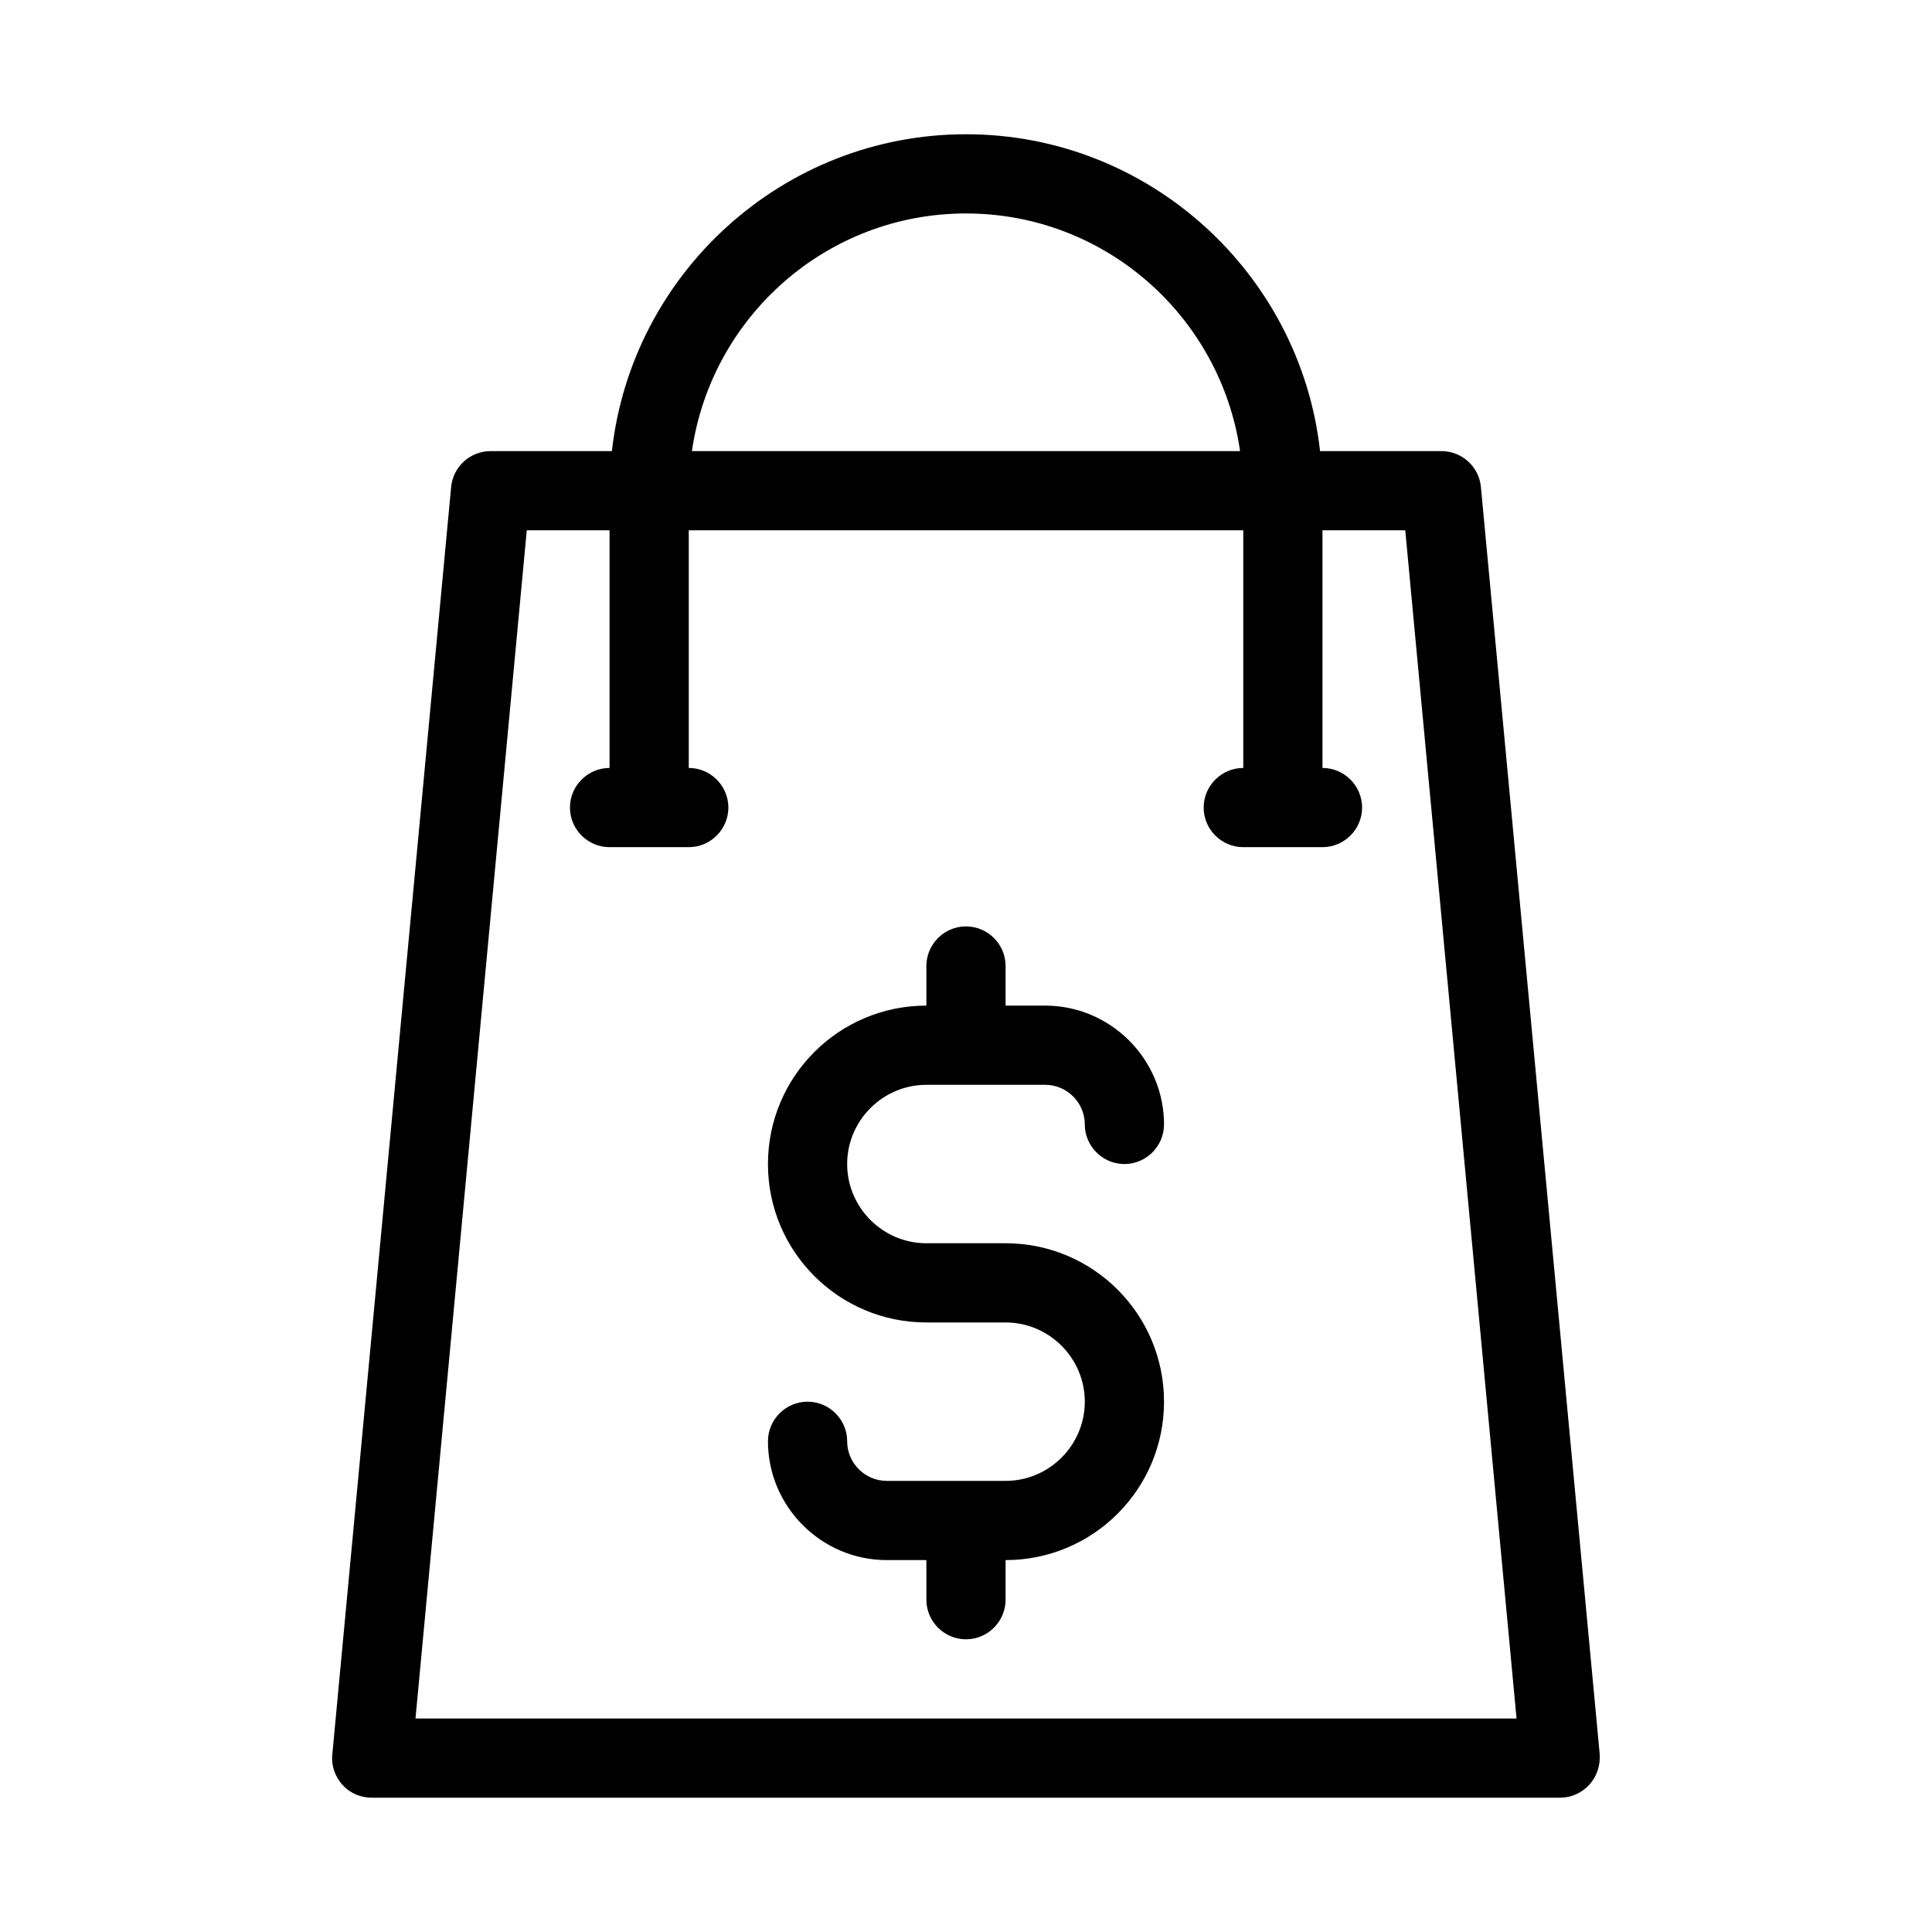
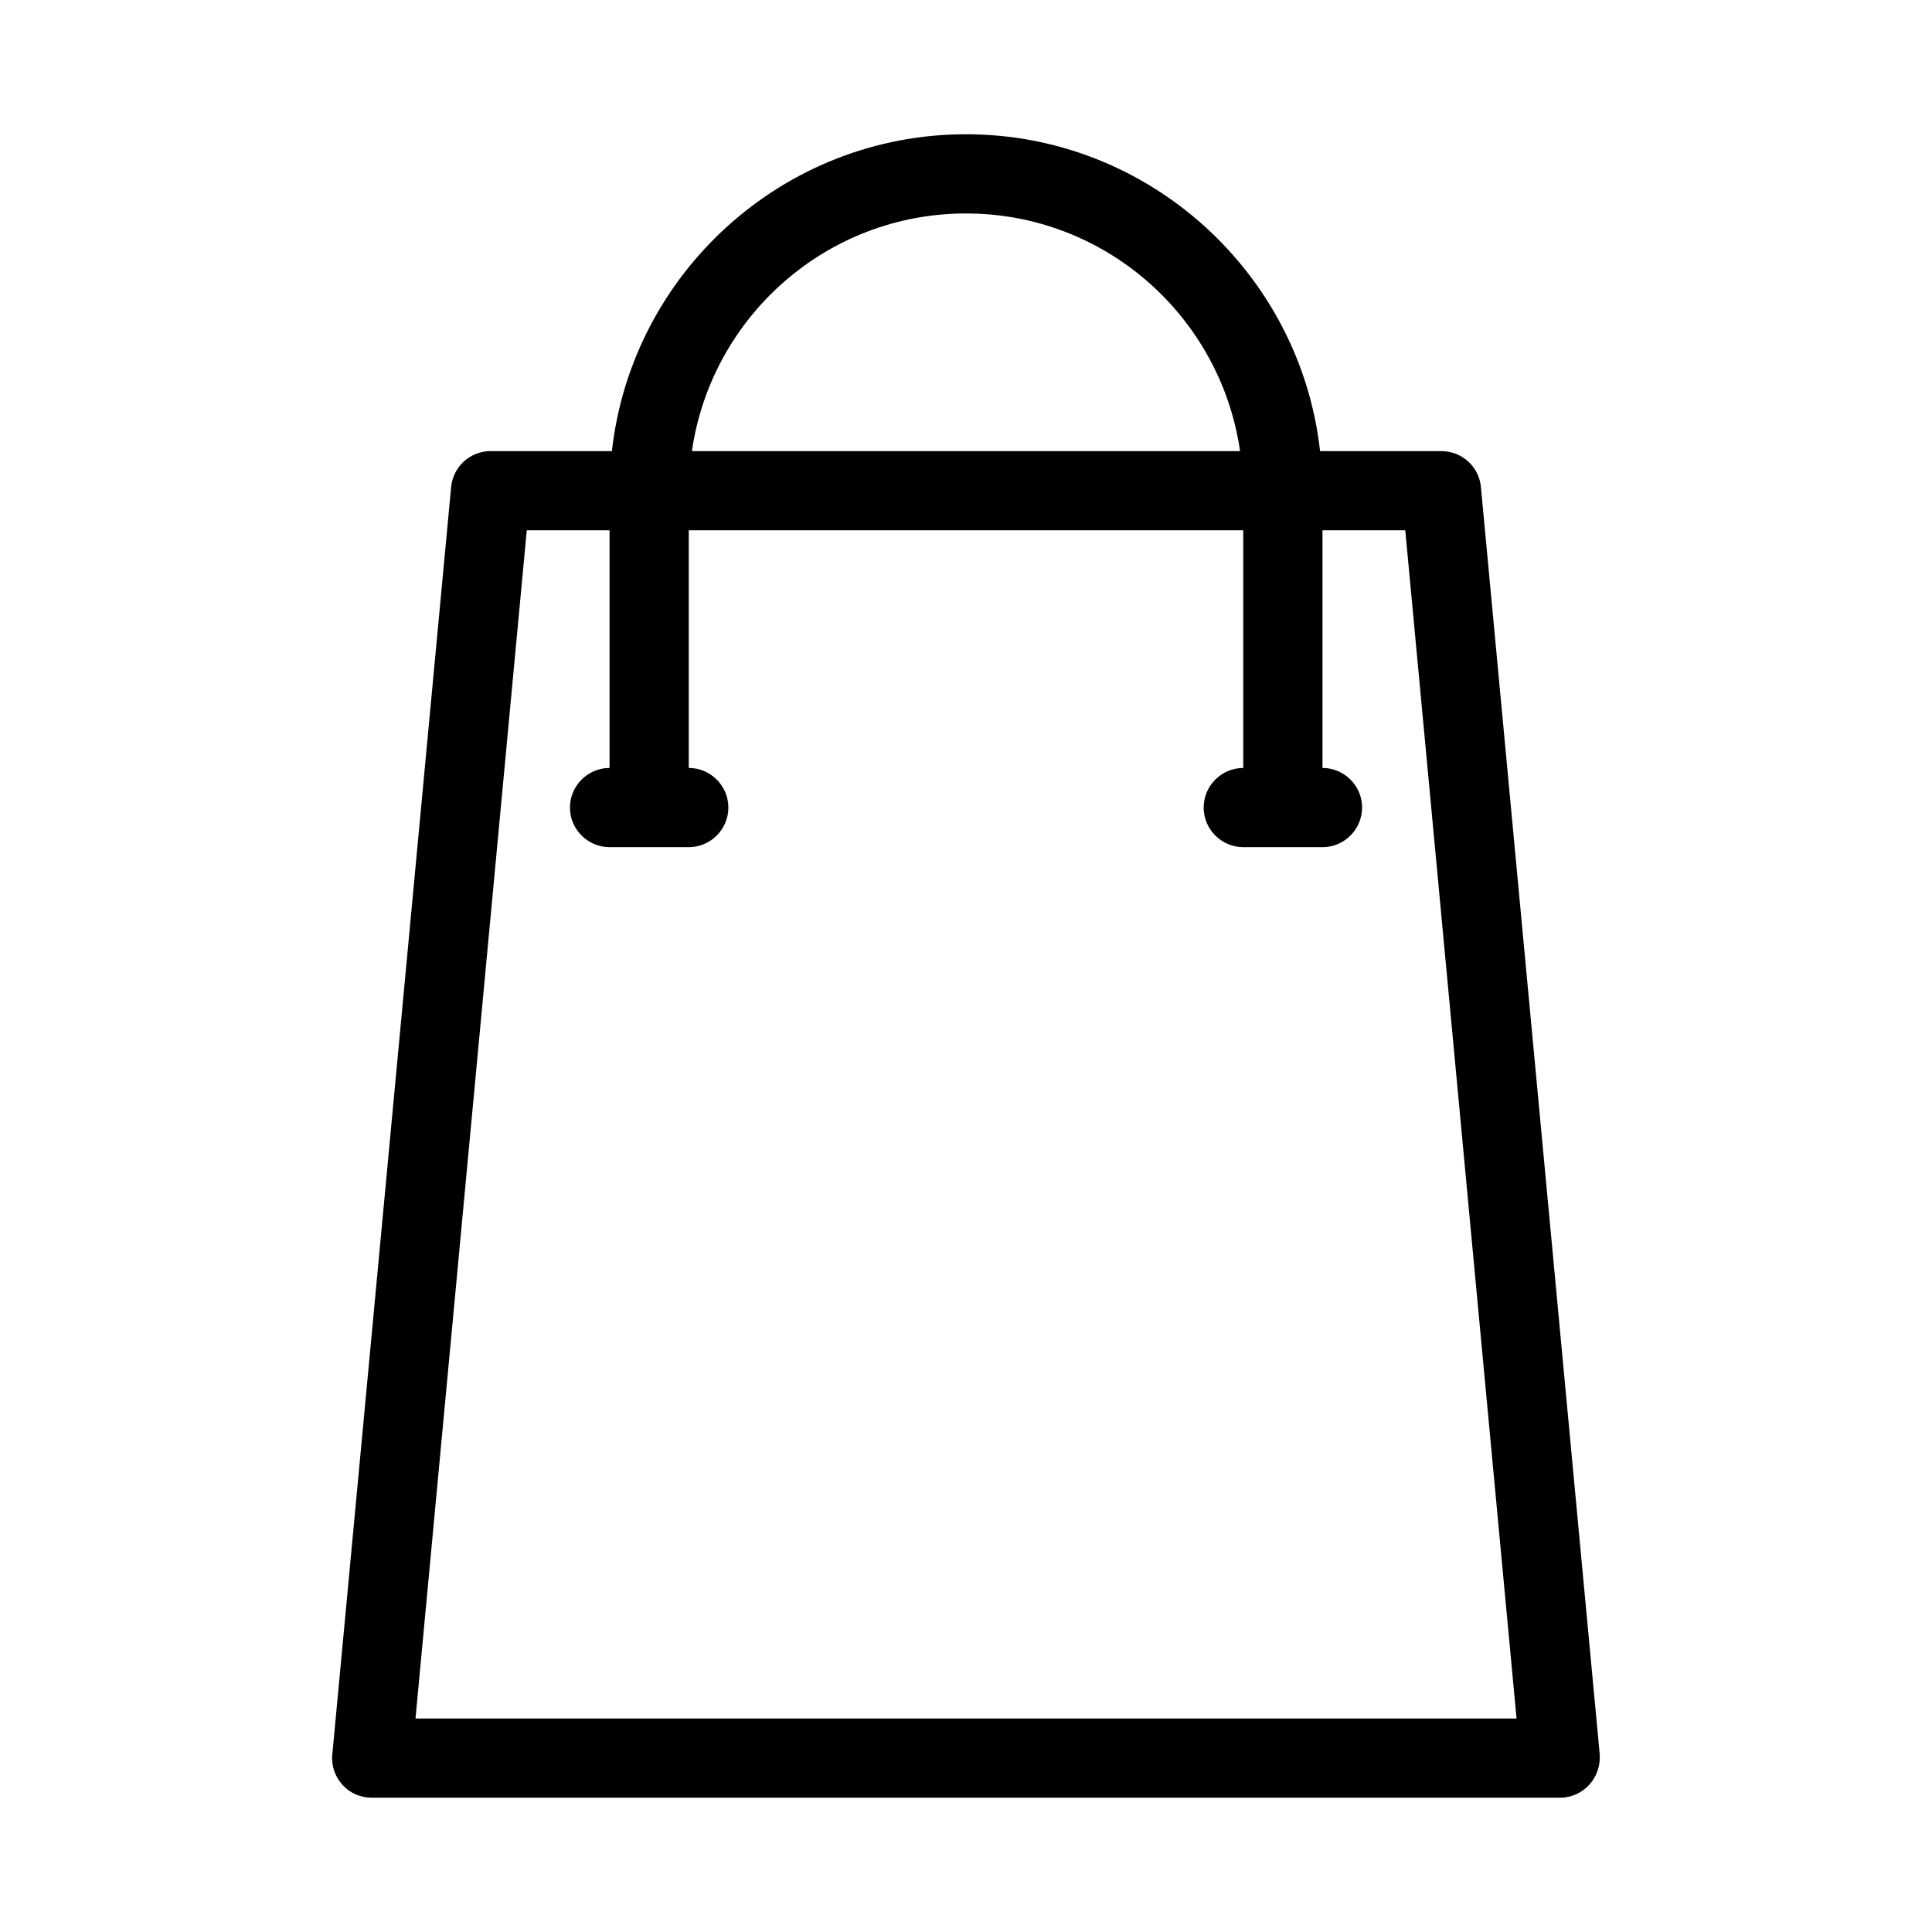
<svg xmlns="http://www.w3.org/2000/svg" fill="#000000" width="800px" height="800px" version="1.1" viewBox="144 144 512 512">
  <g>
-     <path d="m389.5 431.49h31.488c5.773 0 10.496 4.723 10.496 10.496s4.723 10.496 10.496 10.496 10.496-4.723 10.496-10.496c0-17.32-14.168-31.488-31.488-31.488h-10.496v-10.496c0-5.773-4.723-10.496-10.496-10.496s-10.496 4.723-10.496 10.496v10.496c-23.195 0-41.984 18.789-41.984 41.984 0 23.195 18.789 41.984 41.984 41.984h20.992c11.547 0 20.992 9.445 20.992 20.992s-9.445 20.992-20.992 20.992h-31.488c-5.773 0-10.496-4.723-10.496-10.496s-4.723-10.496-10.496-10.496-10.496 4.723-10.496 10.496c0 17.32 14.168 31.488 31.488 31.488h10.496v10.496c0 5.773 4.723 10.496 10.496 10.496s10.496-4.723 10.496-10.496v-10.496c23.195 0 41.984-18.789 41.984-41.984 0-23.195-18.789-41.984-41.984-41.984h-20.992c-11.547 0-20.992-9.445-20.992-20.992s9.445-20.992 20.992-20.992z" />
    <path d="m242.56 620.41h314.88c2.938 0 5.773-1.258 7.766-3.465 1.996-2.203 2.938-5.144 2.731-8.082l-31.488-335.87c-0.527-5.352-5.039-9.445-10.5-9.445h-32.117c-5.246-47.129-45.344-83.969-93.836-83.969-48.492 0-88.586 36.84-93.836 83.969h-32.113c-5.457 0-9.973 4.094-10.496 9.551l-31.488 335.87c-0.316 2.938 0.734 5.879 2.731 8.082 1.992 2.207 4.828 3.359 7.766 3.359zm157.44-419.84c36.945 0 67.488 27.395 72.633 62.977h-145.27c5.141-35.582 35.684-62.977 72.633-62.977zm-116.4 83.969h21.938v62.977c-5.773 0-10.496 4.723-10.496 10.496s4.723 10.496 10.496 10.496h20.992c5.773 0 10.496-4.723 10.496-10.496s-4.723-10.496-10.496-10.496v-62.977h146.95v62.977c-5.773 0-10.496 4.723-10.496 10.496s4.723 10.496 10.496 10.496h20.992c5.773 0 10.496-4.723 10.496-10.496s-4.723-10.496-10.496-10.496v-62.977h21.938l29.492 314.88-291.79-0.004z" />
  </g>
</svg>